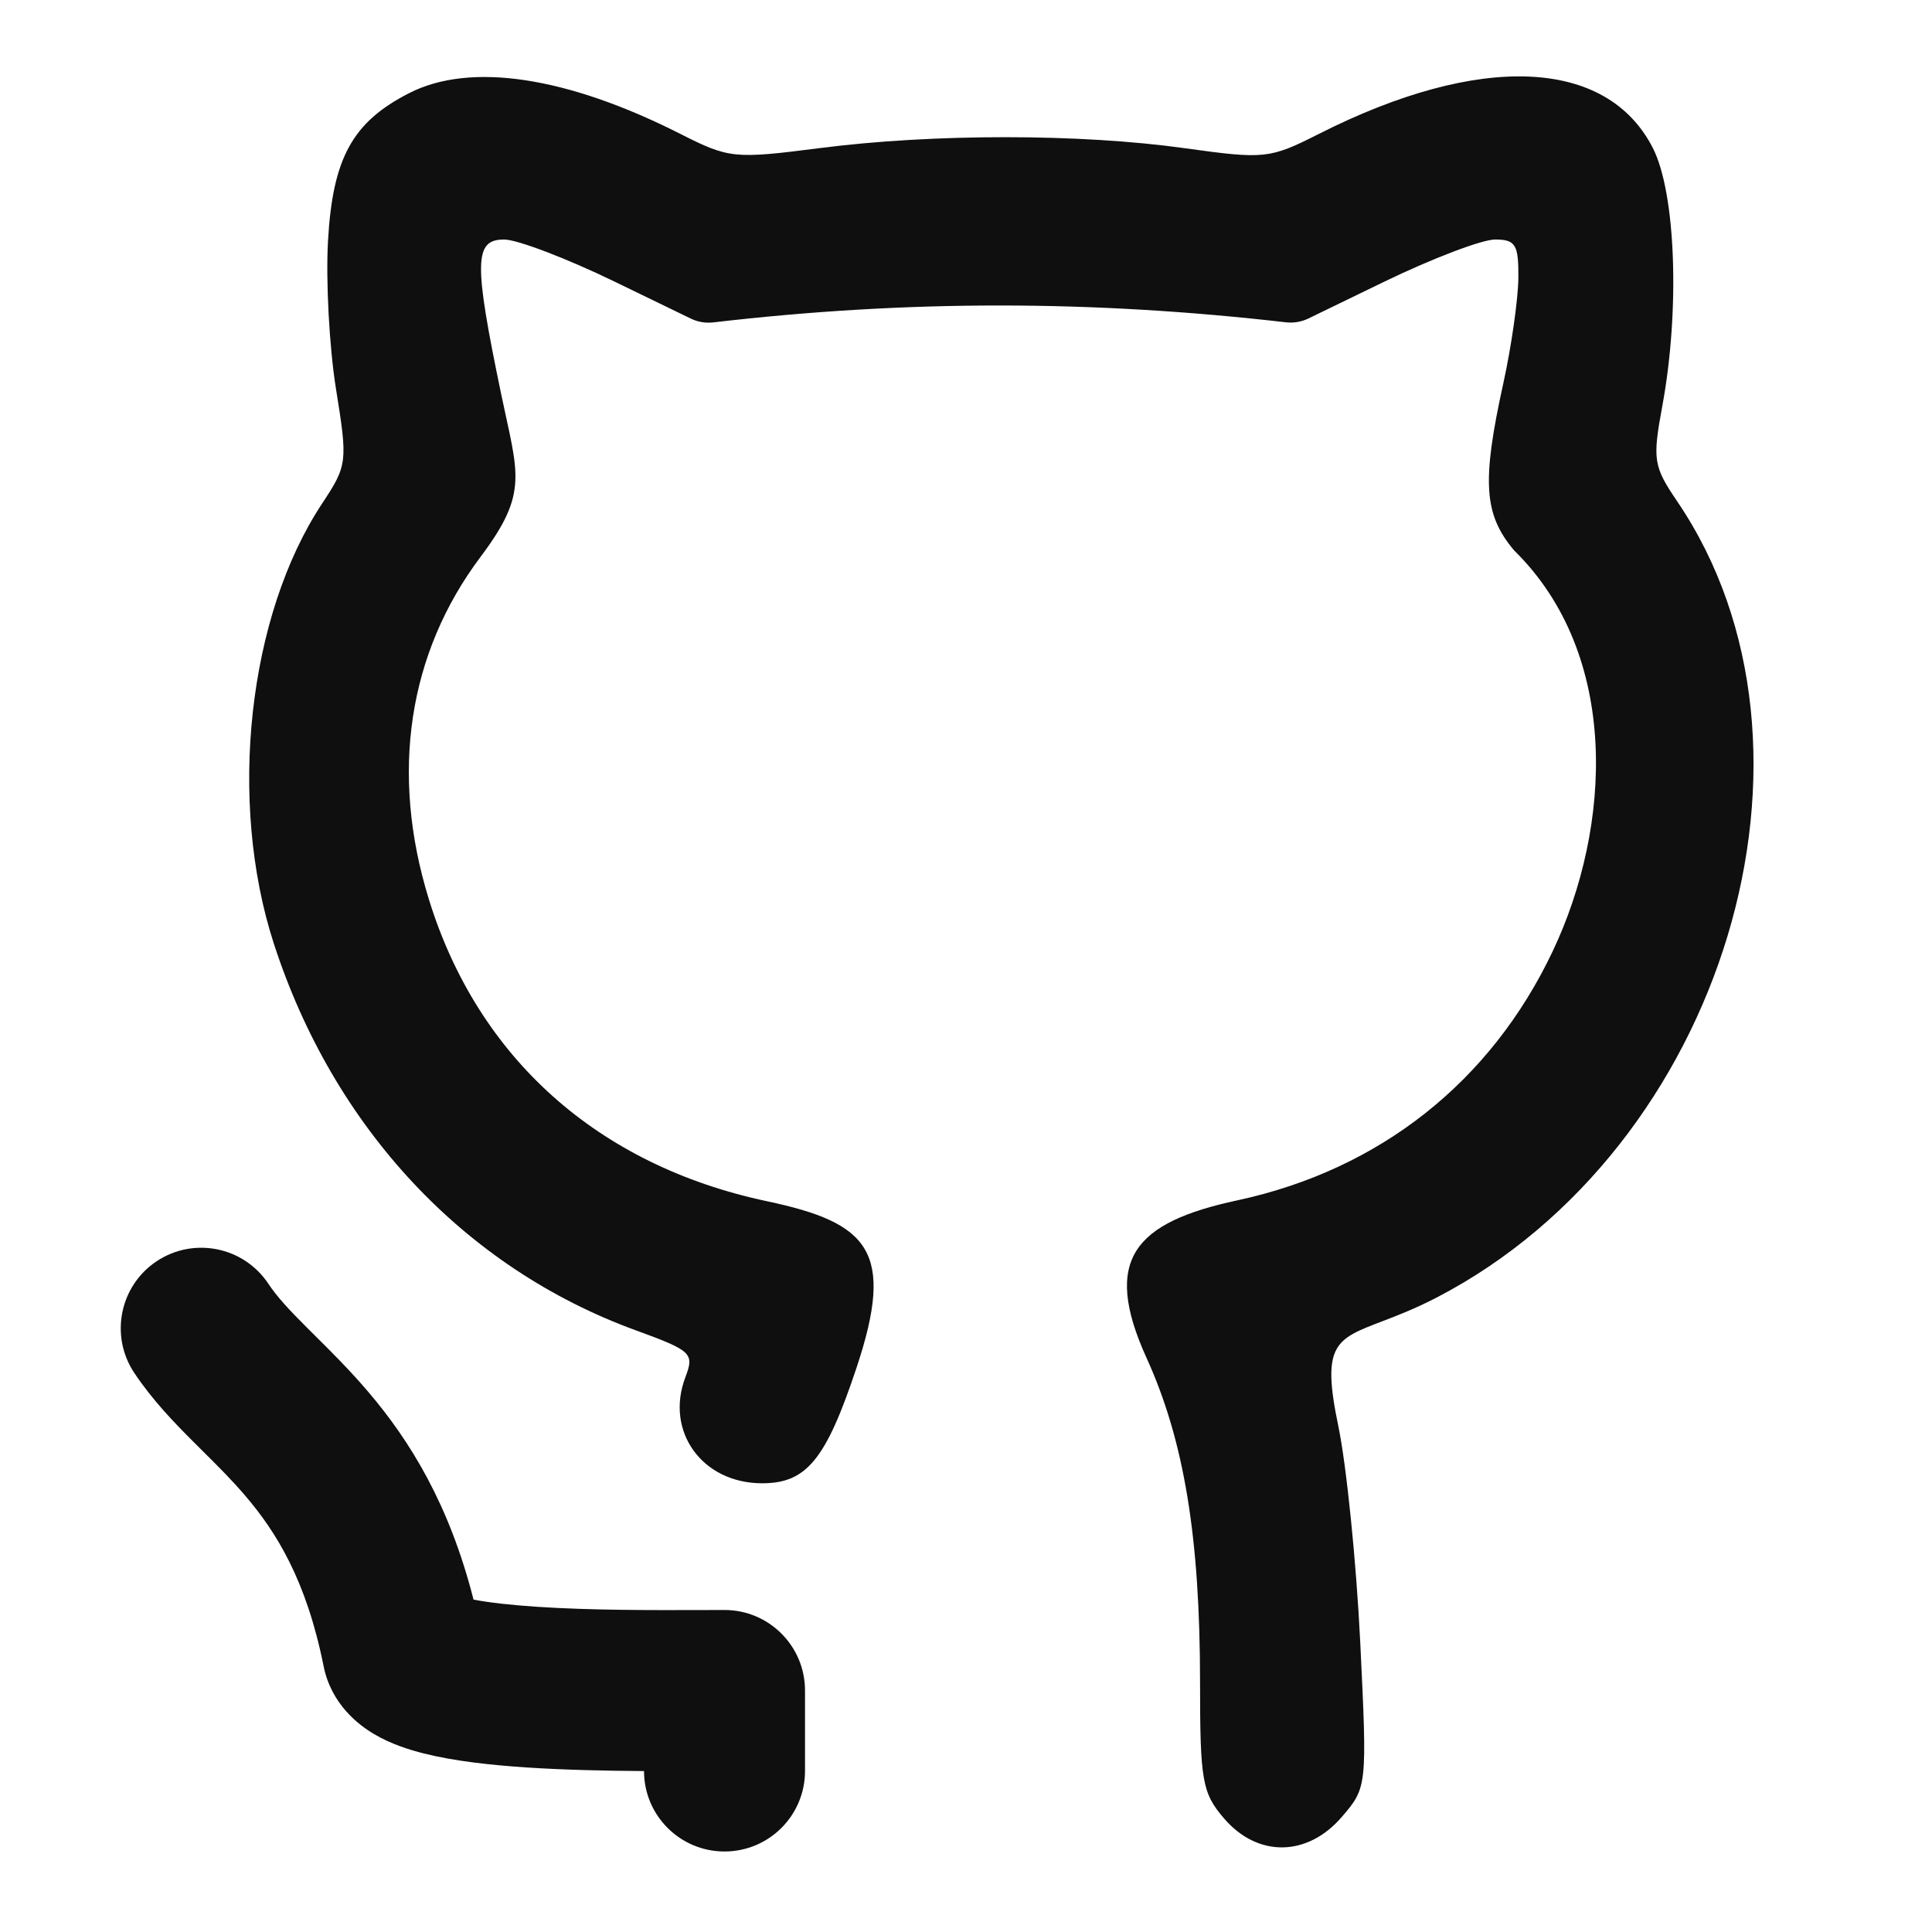
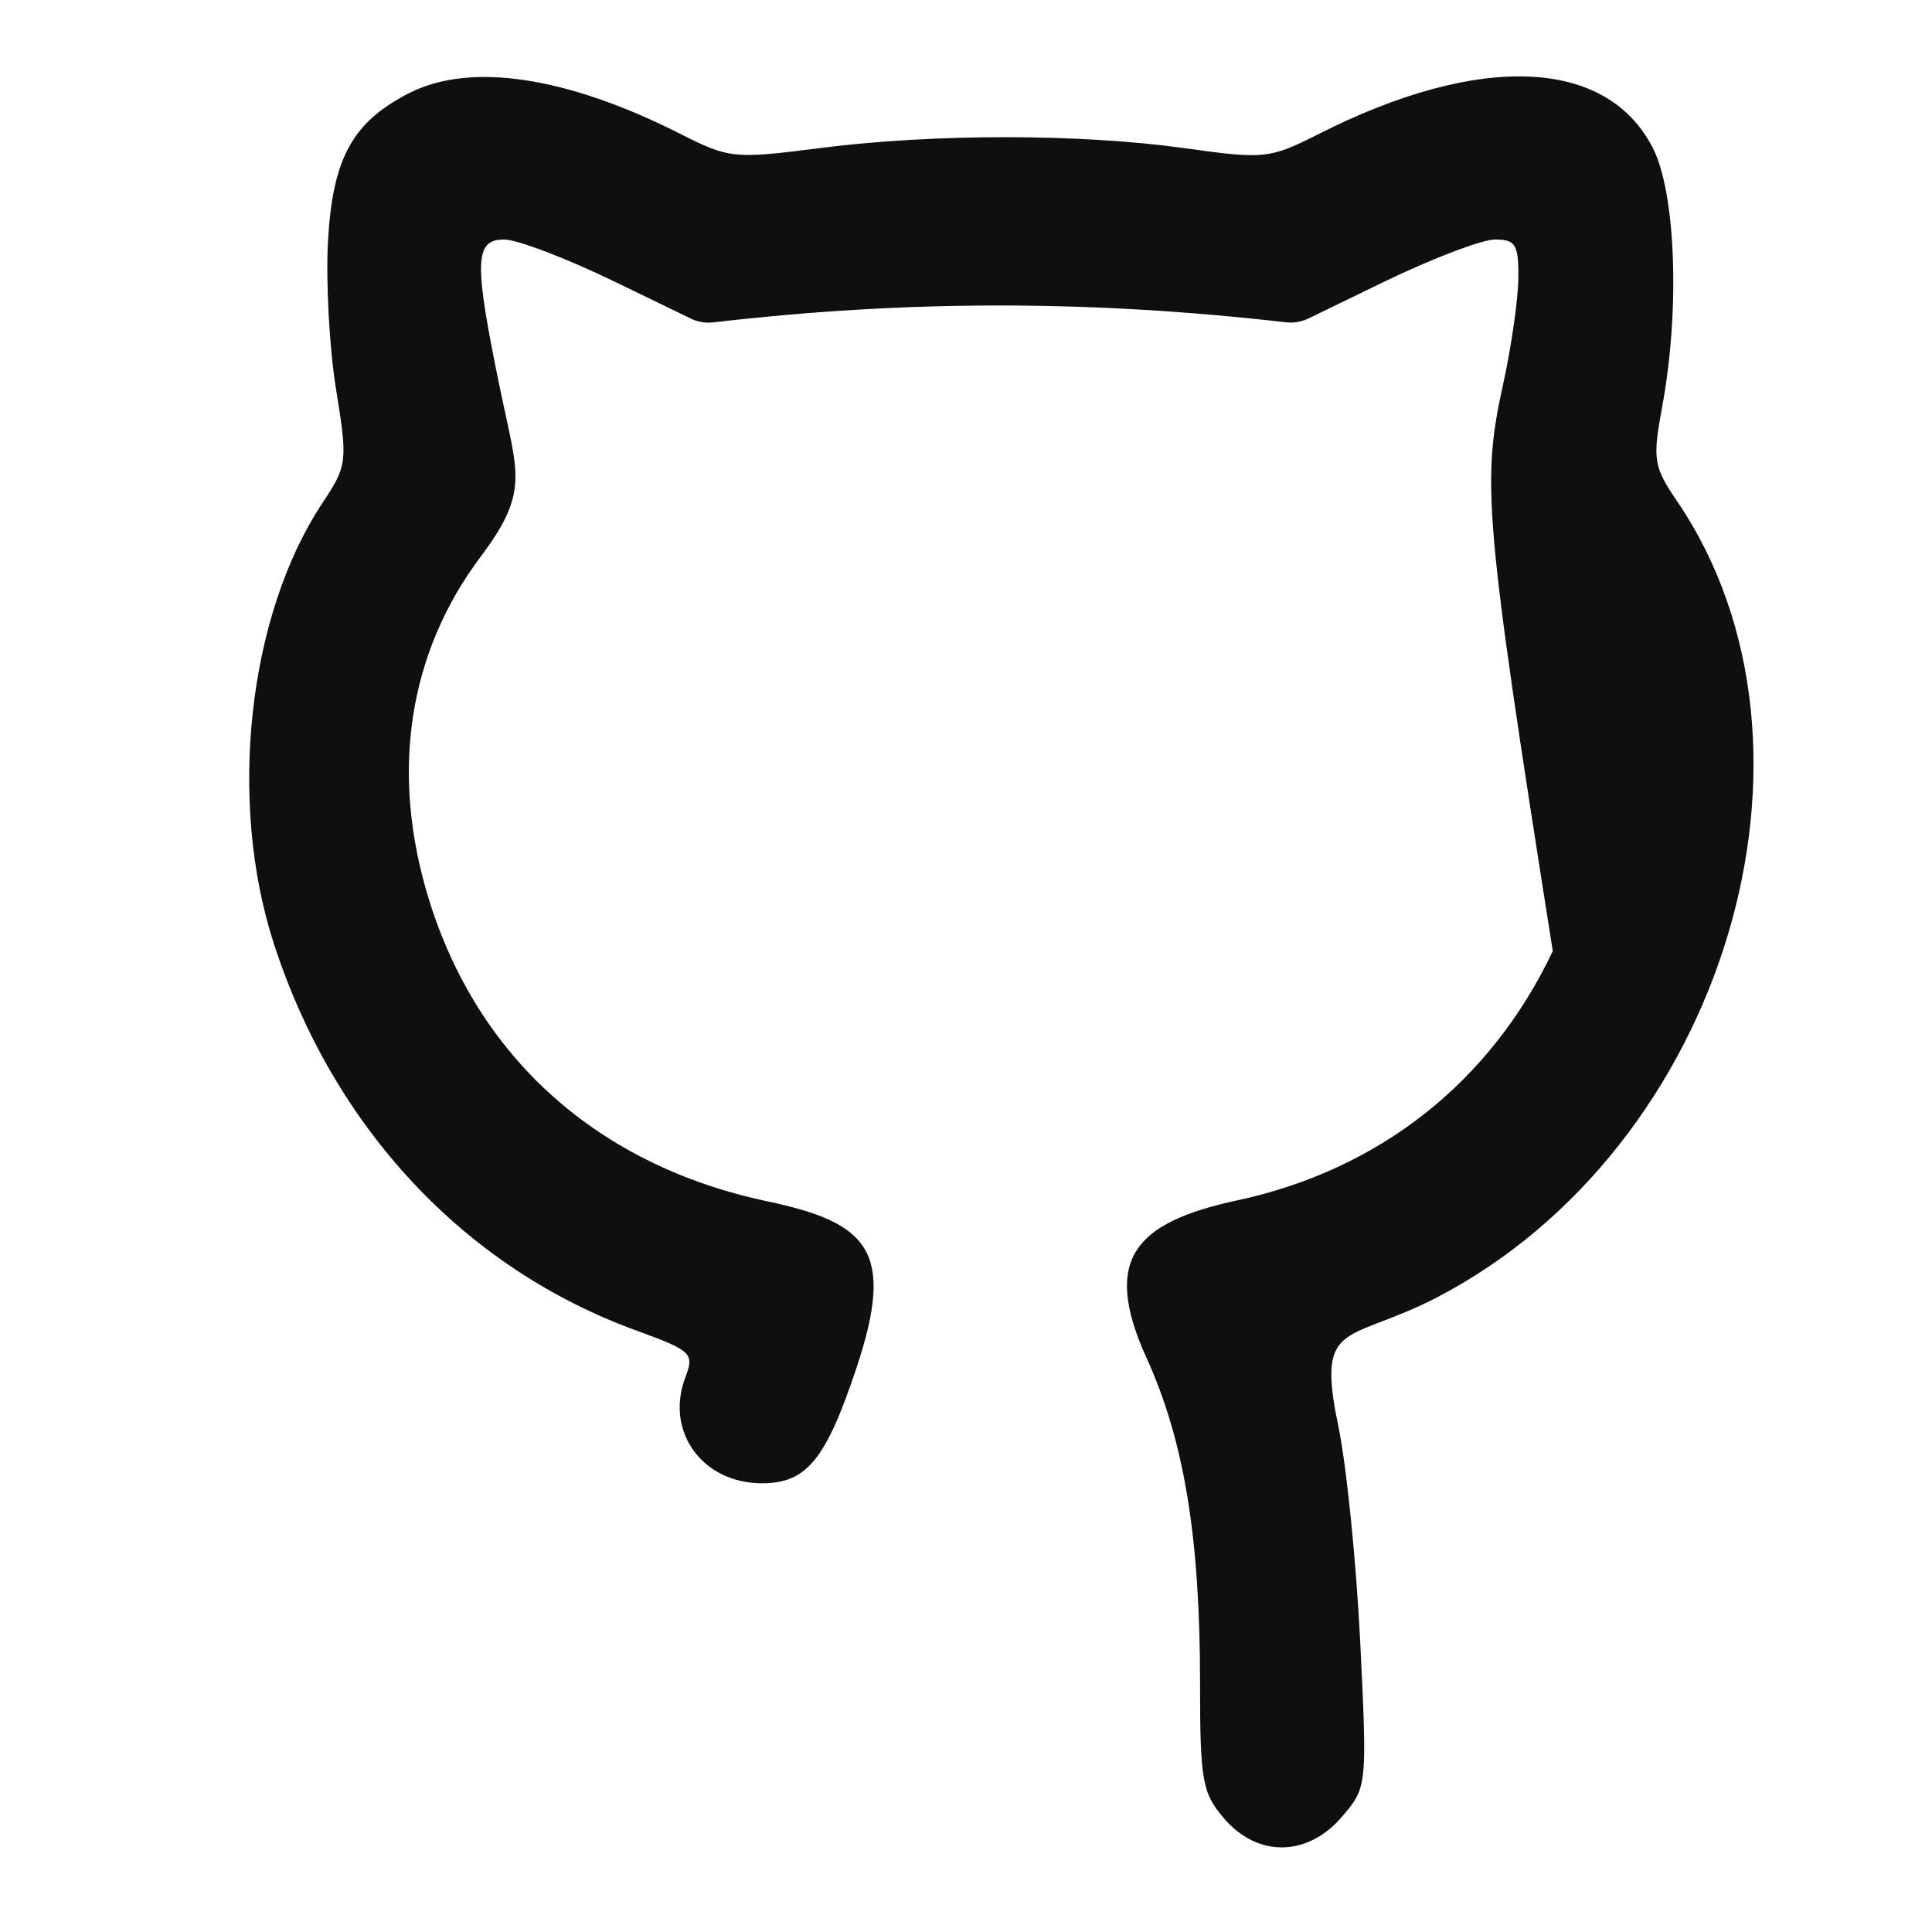
<svg xmlns="http://www.w3.org/2000/svg" width="70" height="70" viewBox="0 0 70 70" fill="none">
-   <path d="M11.884 8.732C12.053 5.727 12.771 4.421 14.829 3.372C17.044 2.242 20.536 2.768 24.646 4.849C26.416 5.746 26.597 5.764 29.699 5.366C33.822 4.837 39.131 4.839 42.937 5.371C45.815 5.773 46.004 5.753 47.779 4.855C53.612 1.9 58.218 2.094 59.886 5.363C60.718 6.994 60.873 11.228 60.227 14.72C59.869 16.656 59.907 16.898 60.77 18.168C66.835 27.107 62.465 41.596 52.071 47.003C51.275 47.417 50.605 47.673 50.059 47.882C48.381 48.522 47.872 48.717 48.489 51.665C48.785 53.083 49.143 56.609 49.284 59.5C49.538 64.727 49.534 64.763 48.617 65.83C47.37 67.28 45.571 67.305 44.352 65.888C43.558 64.964 43.48 64.528 43.48 60.962C43.48 55.694 42.903 52.192 41.538 49.192C39.916 45.621 41.118 44.289 44.829 43.491C49.987 42.382 54.015 39.199 56.26 34.459C58.395 29.953 58.717 23.727 54.857 19.94C53.76 18.636 53.683 17.454 54.467 13.892C54.76 12.561 55.005 10.843 55.013 10.075C55.024 8.861 54.913 8.678 54.168 8.678C53.696 8.678 51.894 9.364 50.164 10.202L47.403 11.541C47.152 11.662 46.871 11.709 46.594 11.678C39.572 10.871 32.9 10.859 25.843 11.681C25.565 11.713 25.283 11.666 25.031 11.544L22.271 10.205C20.541 9.365 18.739 8.678 18.267 8.678C17.177 8.678 17.161 9.483 18.155 14.264C18.762 17.185 19.17 17.835 17.415 20.171C14.785 23.671 14.128 28.017 15.539 32.584C17.316 38.338 21.669 42.226 27.789 43.523C31.478 44.305 32.443 45.325 31.034 49.555C29.925 52.884 29.224 53.742 27.612 53.742C25.444 53.742 24.086 51.864 24.833 49.899C25.162 49.032 25.064 48.94 23.033 48.199C16.832 45.938 12.09 40.871 9.922 34.19C8.246 29.026 8.983 22.305 11.672 18.242C12.587 16.859 12.601 16.742 12.174 14.094C11.932 12.595 11.802 10.182 11.884 8.732Z" fill="#0F0F0F" />
-   <path d="M9.719 46.507C8.825 45.167 7.014 44.805 5.674 45.698C4.334 46.592 3.972 48.403 4.865 49.743C5.525 50.732 6.314 51.545 6.984 52.215C7.108 52.339 7.228 52.458 7.345 52.575C7.906 53.132 8.402 53.625 8.9 54.209C10.001 55.502 11.099 57.242 11.724 60.364C12.002 61.754 13.001 62.503 13.555 62.83C14.155 63.185 14.812 63.394 15.351 63.53C16.456 63.809 17.797 63.953 19.07 64.038C20.466 64.13 21.98 64.16 23.334 64.169C23.335 65.778 24.64 67.083 26.25 67.083C27.861 67.083 29.167 65.778 29.167 64.167V61.25C29.167 59.639 27.861 58.333 26.25 58.333C25.975 58.333 25.678 58.334 25.363 58.335C23.651 58.34 21.42 58.347 19.455 58.217C18.508 58.154 17.729 58.066 17.157 57.957C16.278 54.504 14.857 52.206 13.34 50.426C12.67 49.639 11.976 48.951 11.411 48.391C11.306 48.286 11.205 48.186 11.109 48.09C10.457 47.439 10.031 46.976 9.719 46.507Z" fill="#0F0F0F" />
+   <path d="M11.884 8.732C12.053 5.727 12.771 4.421 14.829 3.372C17.044 2.242 20.536 2.768 24.646 4.849C26.416 5.746 26.597 5.764 29.699 5.366C33.822 4.837 39.131 4.839 42.937 5.371C45.815 5.773 46.004 5.753 47.779 4.855C53.612 1.9 58.218 2.094 59.886 5.363C60.718 6.994 60.873 11.228 60.227 14.72C59.869 16.656 59.907 16.898 60.77 18.168C66.835 27.107 62.465 41.596 52.071 47.003C51.275 47.417 50.605 47.673 50.059 47.882C48.381 48.522 47.872 48.717 48.489 51.665C48.785 53.083 49.143 56.609 49.284 59.5C49.538 64.727 49.534 64.763 48.617 65.83C47.37 67.28 45.571 67.305 44.352 65.888C43.558 64.964 43.48 64.528 43.48 60.962C43.48 55.694 42.903 52.192 41.538 49.192C39.916 45.621 41.118 44.289 44.829 43.491C49.987 42.382 54.015 39.199 56.26 34.459C53.76 18.636 53.683 17.454 54.467 13.892C54.76 12.561 55.005 10.843 55.013 10.075C55.024 8.861 54.913 8.678 54.168 8.678C53.696 8.678 51.894 9.364 50.164 10.202L47.403 11.541C47.152 11.662 46.871 11.709 46.594 11.678C39.572 10.871 32.9 10.859 25.843 11.681C25.565 11.713 25.283 11.666 25.031 11.544L22.271 10.205C20.541 9.365 18.739 8.678 18.267 8.678C17.177 8.678 17.161 9.483 18.155 14.264C18.762 17.185 19.17 17.835 17.415 20.171C14.785 23.671 14.128 28.017 15.539 32.584C17.316 38.338 21.669 42.226 27.789 43.523C31.478 44.305 32.443 45.325 31.034 49.555C29.925 52.884 29.224 53.742 27.612 53.742C25.444 53.742 24.086 51.864 24.833 49.899C25.162 49.032 25.064 48.94 23.033 48.199C16.832 45.938 12.09 40.871 9.922 34.19C8.246 29.026 8.983 22.305 11.672 18.242C12.587 16.859 12.601 16.742 12.174 14.094C11.932 12.595 11.802 10.182 11.884 8.732Z" fill="#0F0F0F" />
</svg>